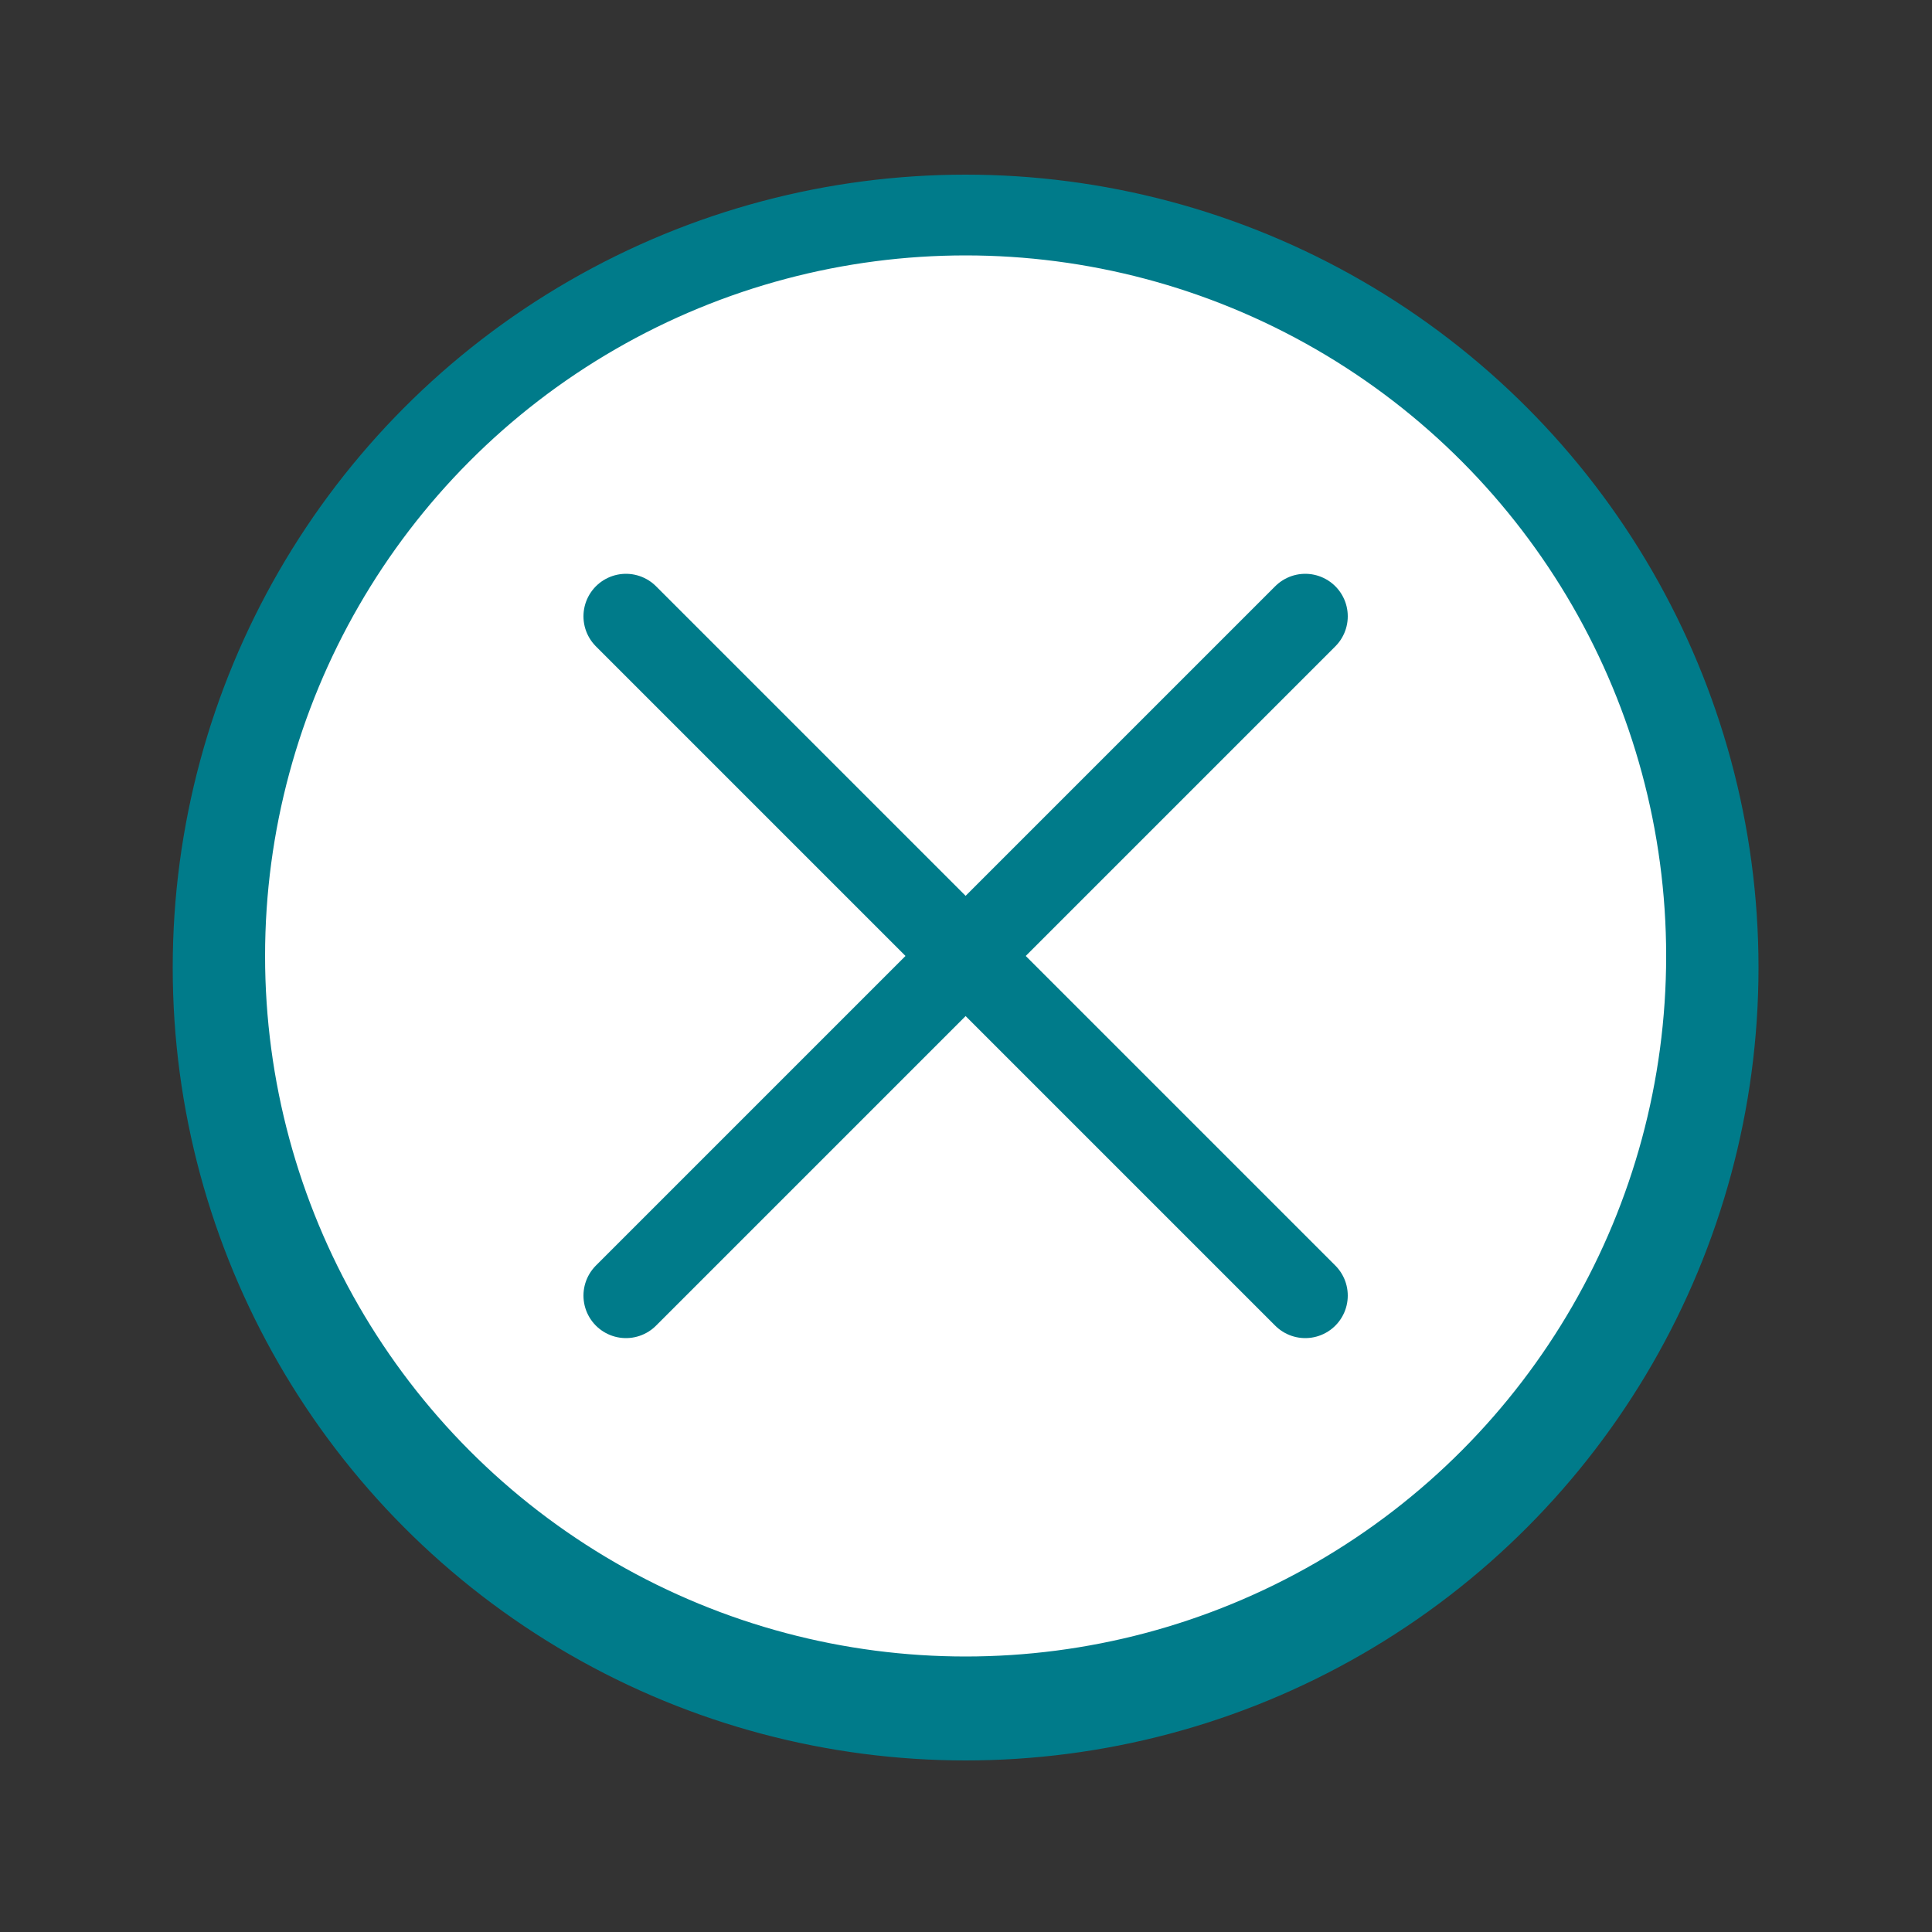
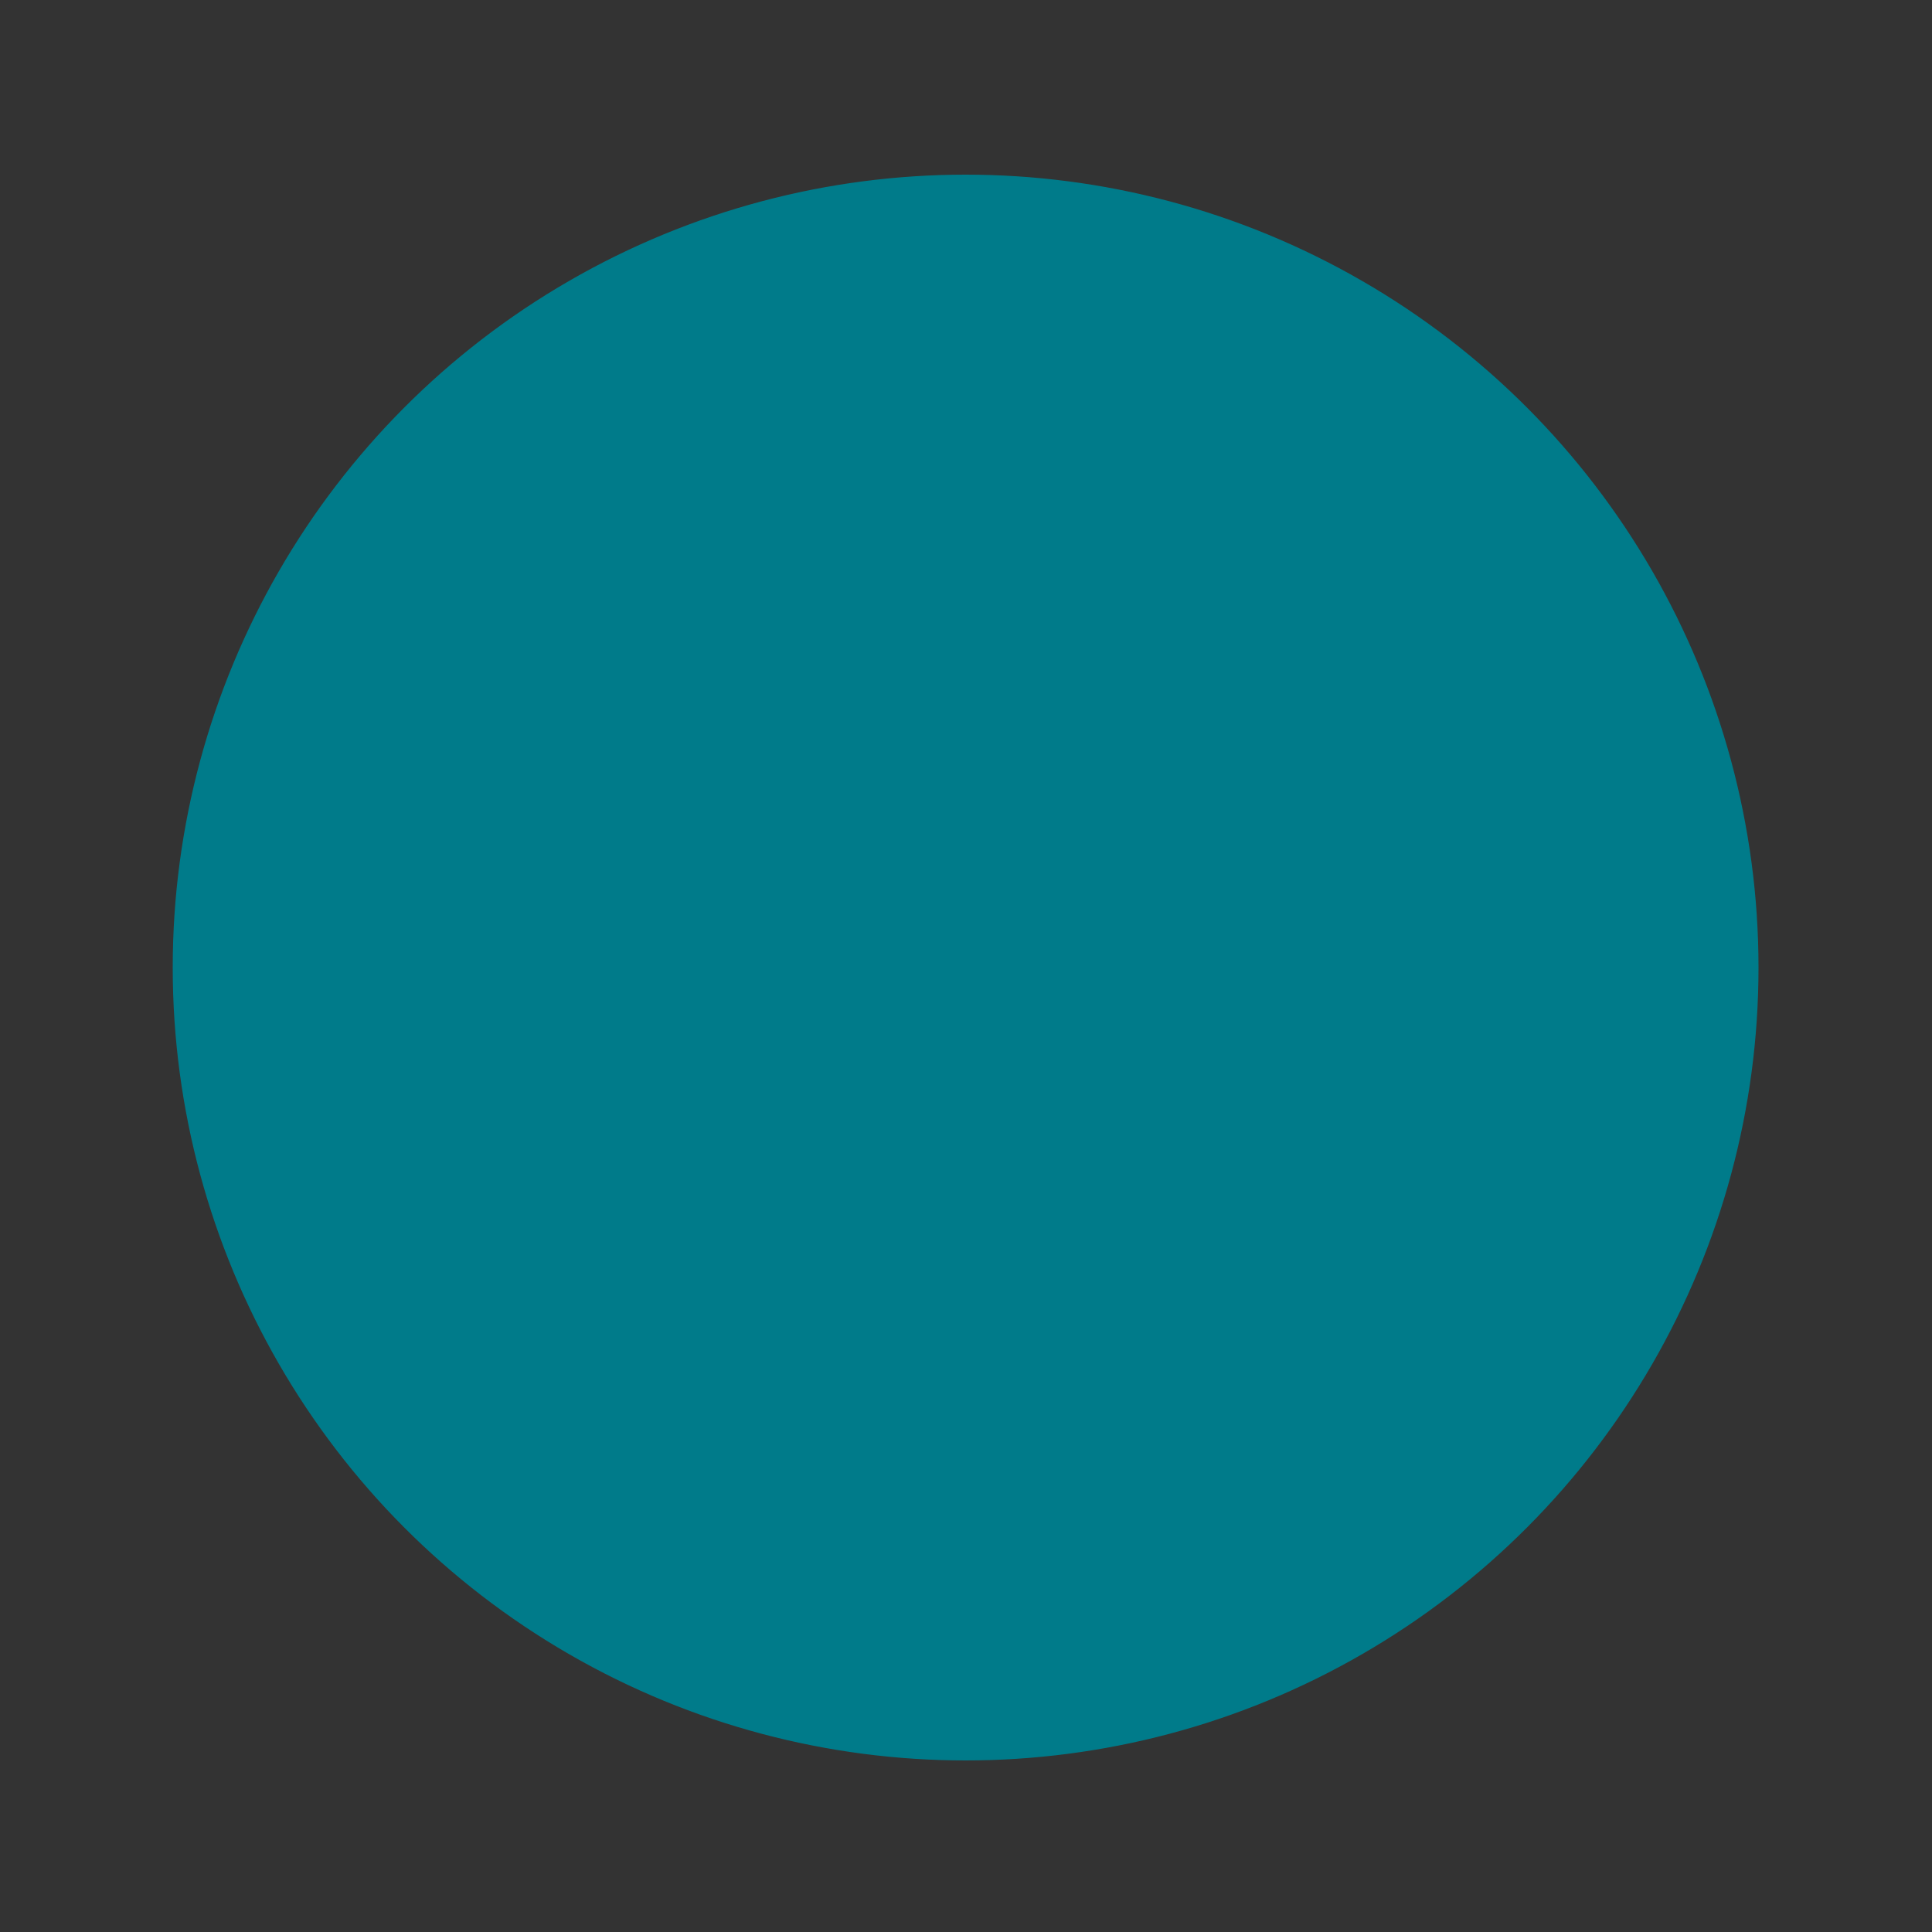
<svg xmlns="http://www.w3.org/2000/svg" enable-background="new 0 0 500 500" id="Layer_1" version="1.1" viewBox="0 0 500 500" xml:space="preserve" style="&#10;    fill: #007b8a;&#10;">
  <rect x="0" y="0" width="500" height="500" fill="#333333" stroke="none" />
  <circle cx="249.9" cy="250.4" r="204.7" stroke="#007b8a" stroke-miterlimit="10" />
-   <circle cx="249.9" cy="247.4" fill="#FFFFFF" r="181.8" stroke="#007b8a" stroke-miterlimit="10" />
  <line fill="none" stroke="#007b8a" stroke-linecap="round" stroke-linejoin="round" stroke-miterlimit="10" stroke-width="22" x1="162" x2="337.8" y1="159.5" y2="335.3" />
-   <line fill="none" stroke="#007b8a" stroke-linecap="round" stroke-linejoin="round" stroke-miterlimit="10" stroke-width="22" x1="337.8" x2="162" y1="159.5" y2="335.3" />
</svg>